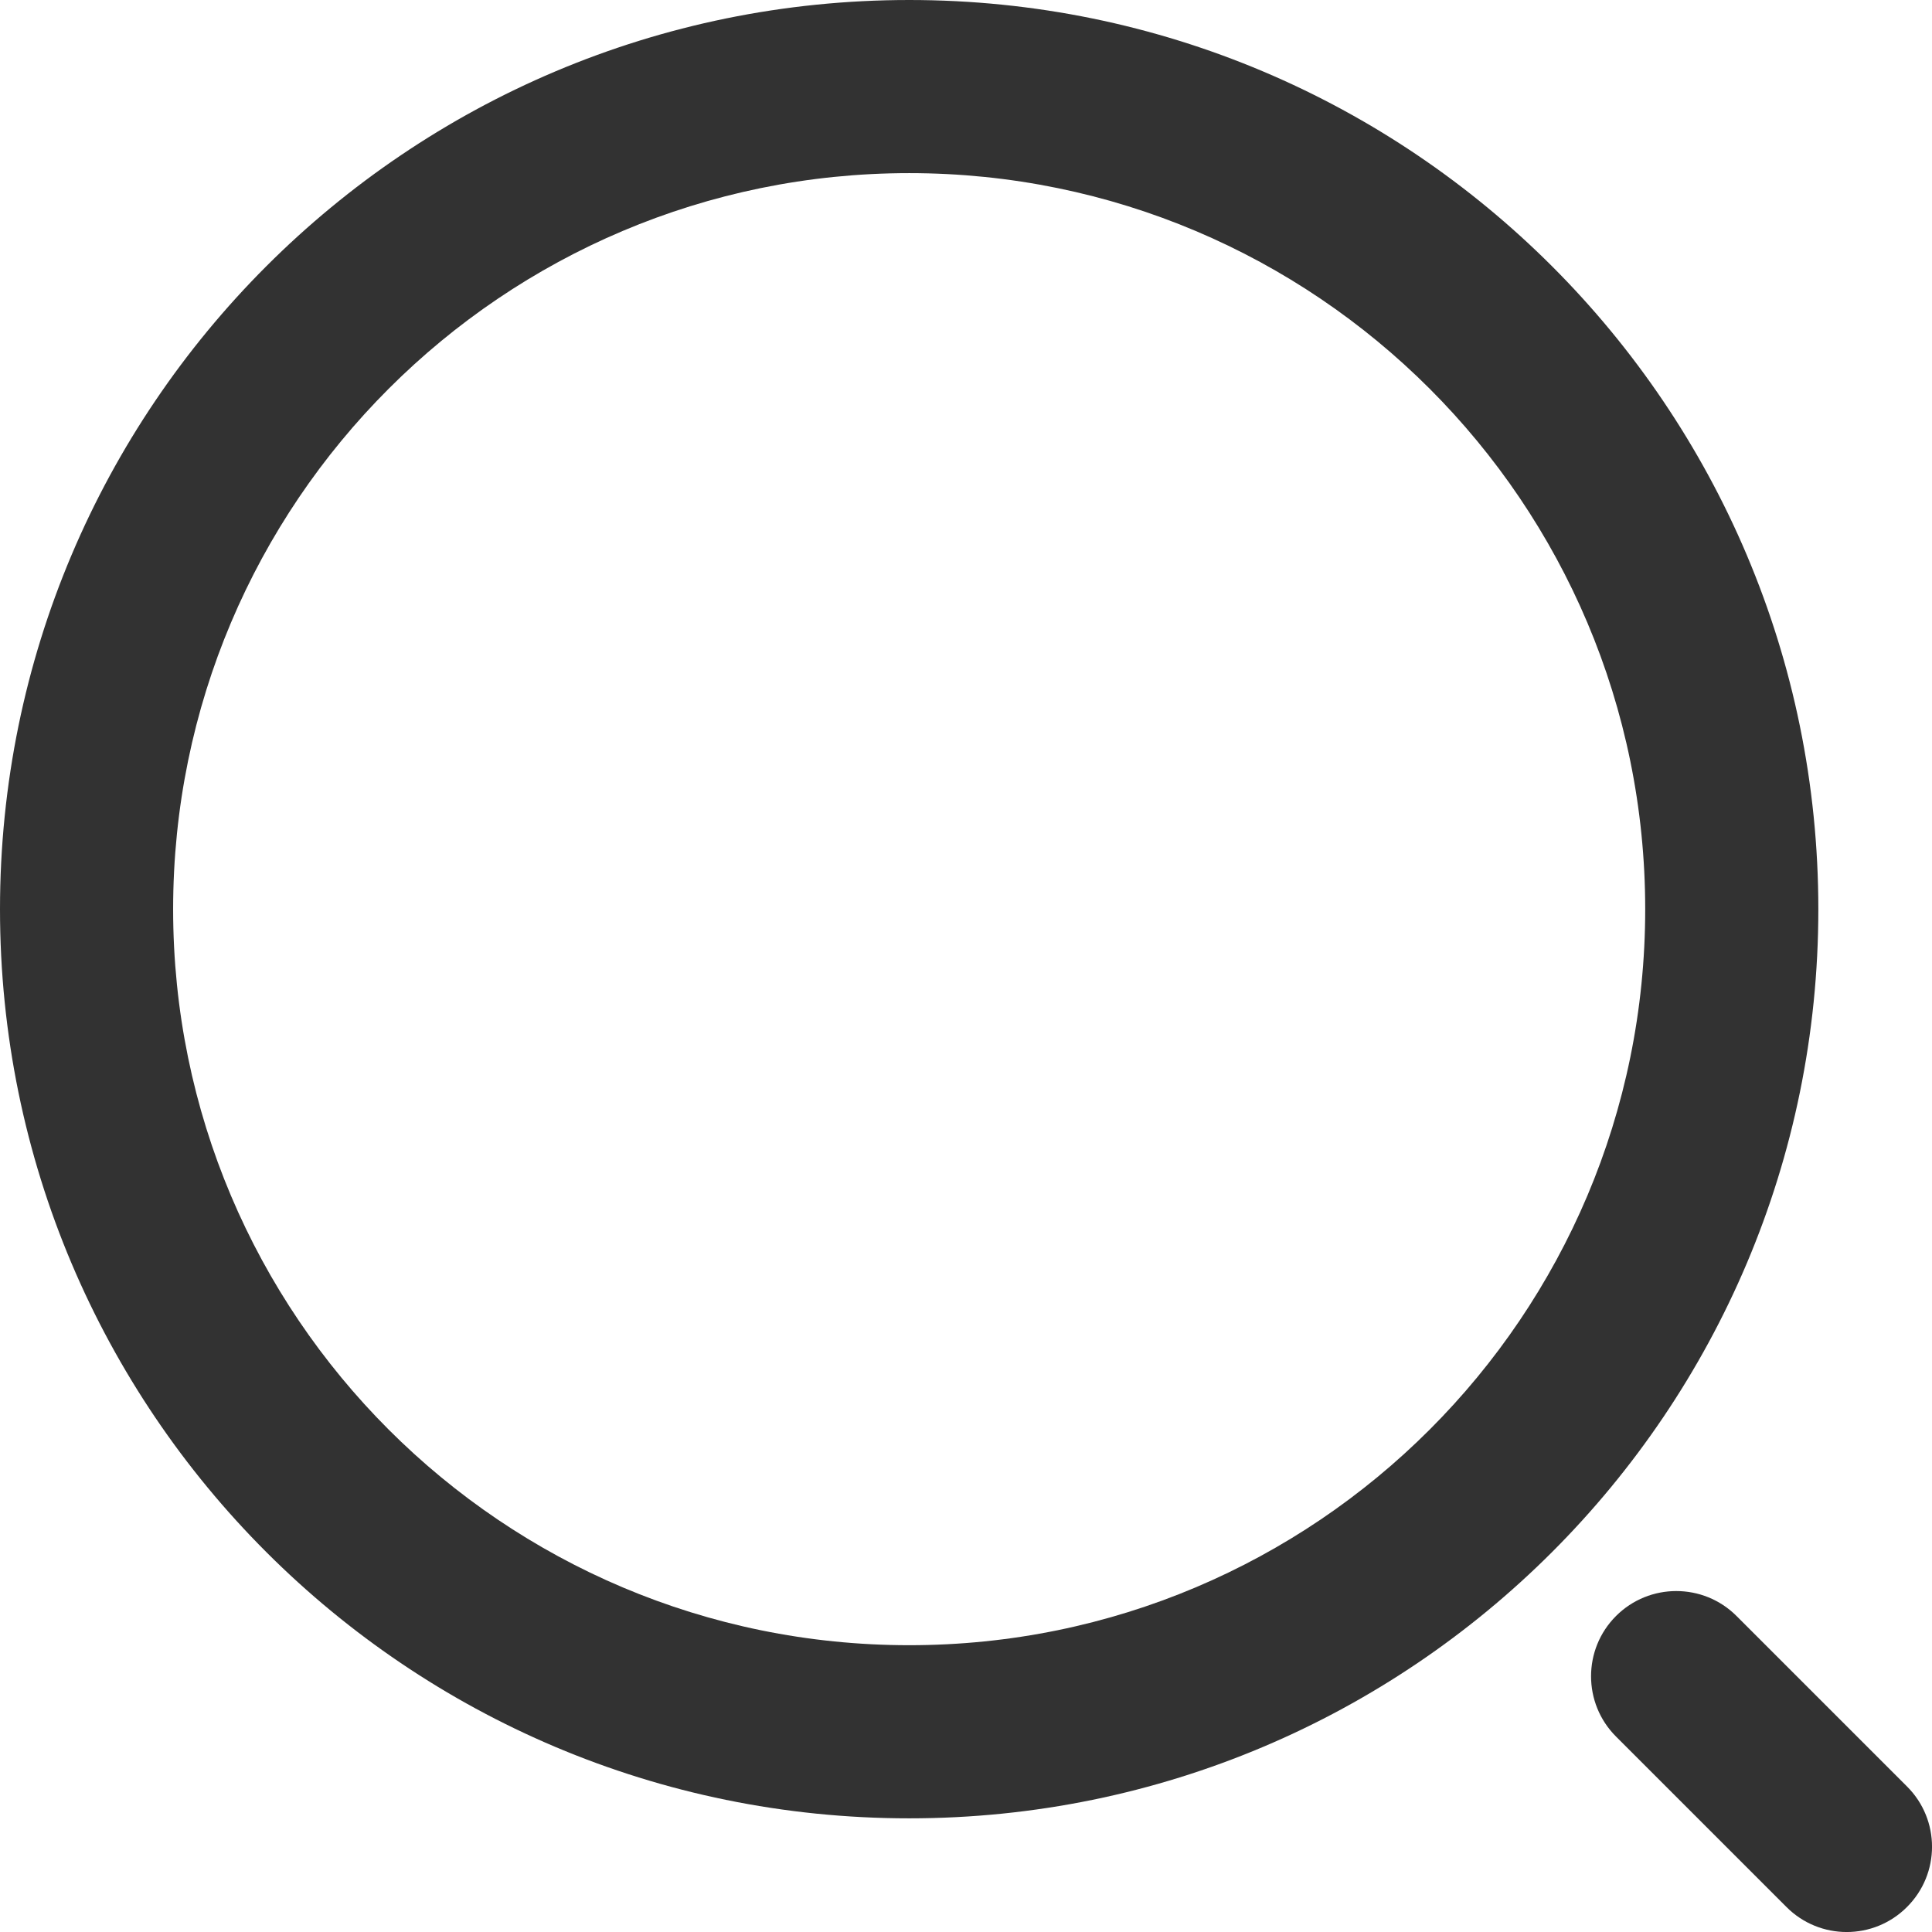
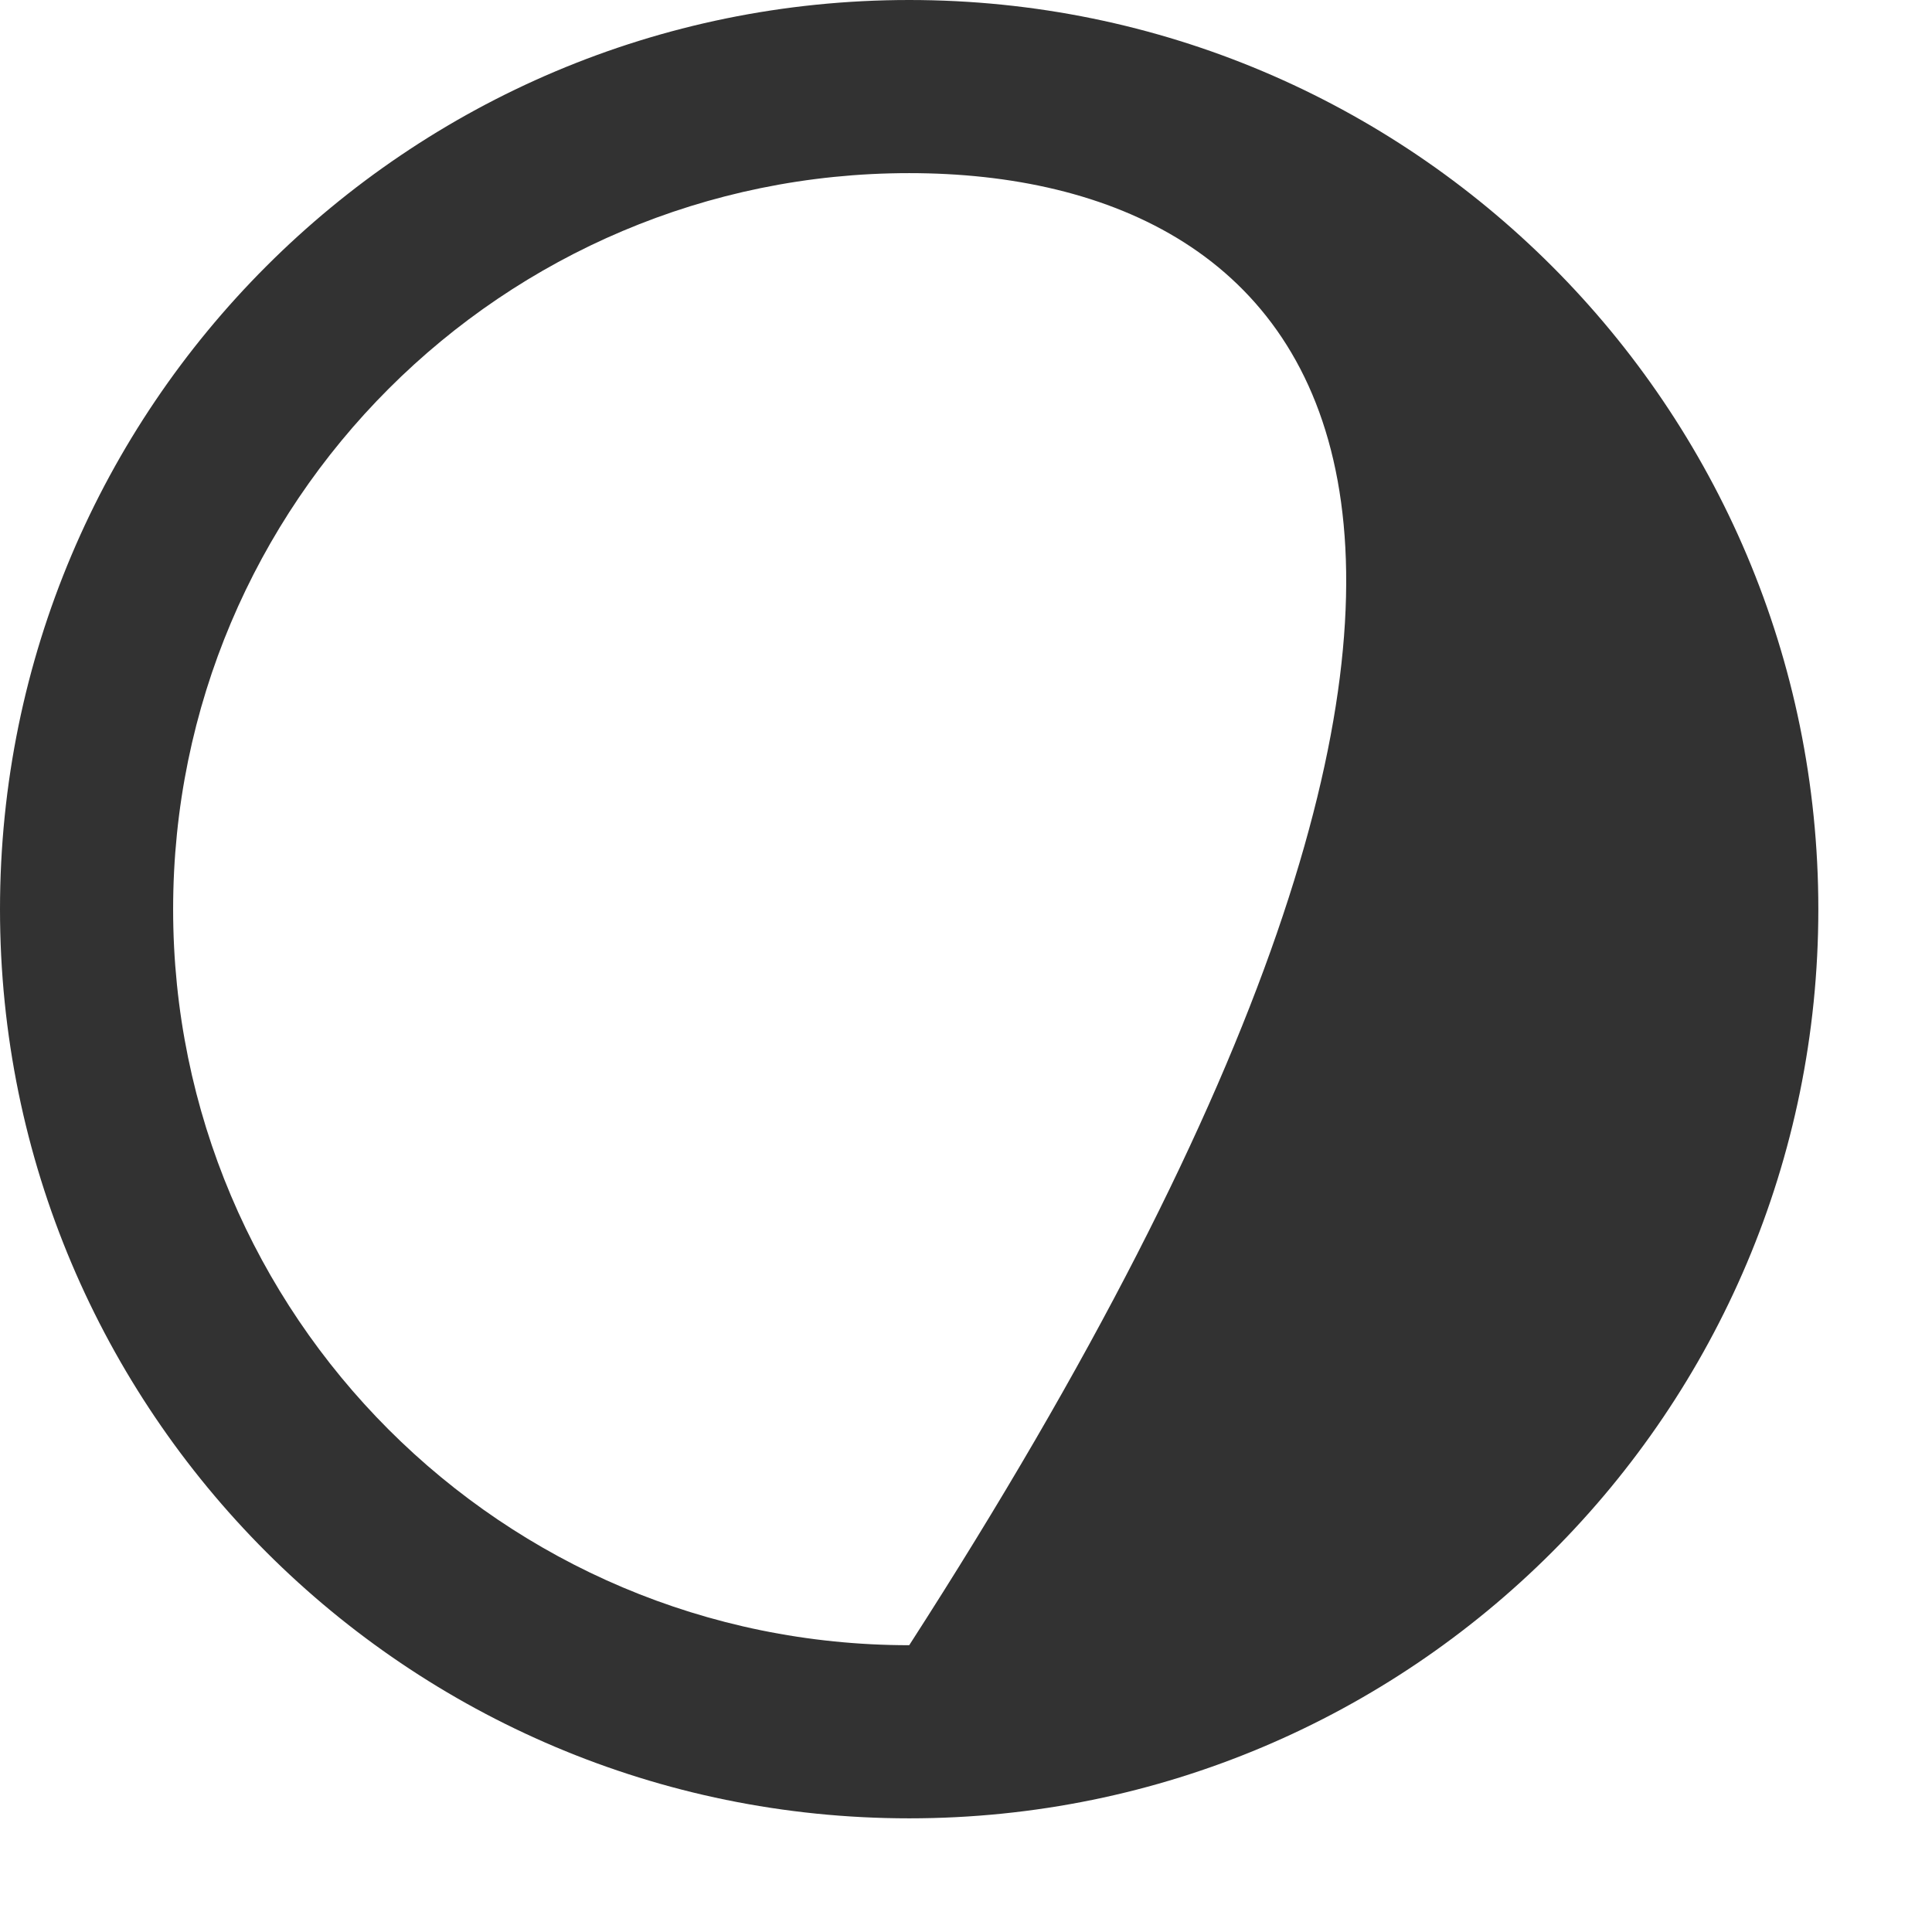
<svg xmlns="http://www.w3.org/2000/svg" width="18" height="18" viewBox="0 0 18 18" fill="none">
-   <path fill-rule="evenodd" clip-rule="evenodd" d="M8.471 1.613C4.683 1.613 1.613 4.683 1.613 8.471C1.613 12.258 4.683 15.328 8.471 15.328C12.258 15.328 15.328 12.258 15.328 8.471C15.328 4.683 12.258 1.613 8.471 1.613ZM0 8.471C0 3.792 3.792 0 8.471 0C13.149 0 16.941 3.792 16.941 8.471C16.941 13.149 13.149 16.941 8.471 16.941C3.792 16.941 0 13.149 0 8.471Z" fill="#323232" />
-   <path fill-rule="evenodd" clip-rule="evenodd" d="M15.056 15.056C15.366 14.746 15.869 14.746 16.179 15.056L17.767 16.644C18.078 16.954 18.078 17.457 17.767 17.767C17.457 18.078 16.954 18.078 16.644 17.767L15.056 16.179C14.746 15.869 14.746 15.366 15.056 15.056Z" fill="#323232" />
+   <path fill-rule="evenodd" clip-rule="evenodd" d="M8.471 1.613C4.683 1.613 1.613 4.683 1.613 8.471C1.613 12.258 4.683 15.328 8.471 15.328C15.328 4.683 12.258 1.613 8.471 1.613ZM0 8.471C0 3.792 3.792 0 8.471 0C13.149 0 16.941 3.792 16.941 8.471C16.941 13.149 13.149 16.941 8.471 16.941C3.792 16.941 0 13.149 0 8.471Z" fill="#323232" />
</svg>